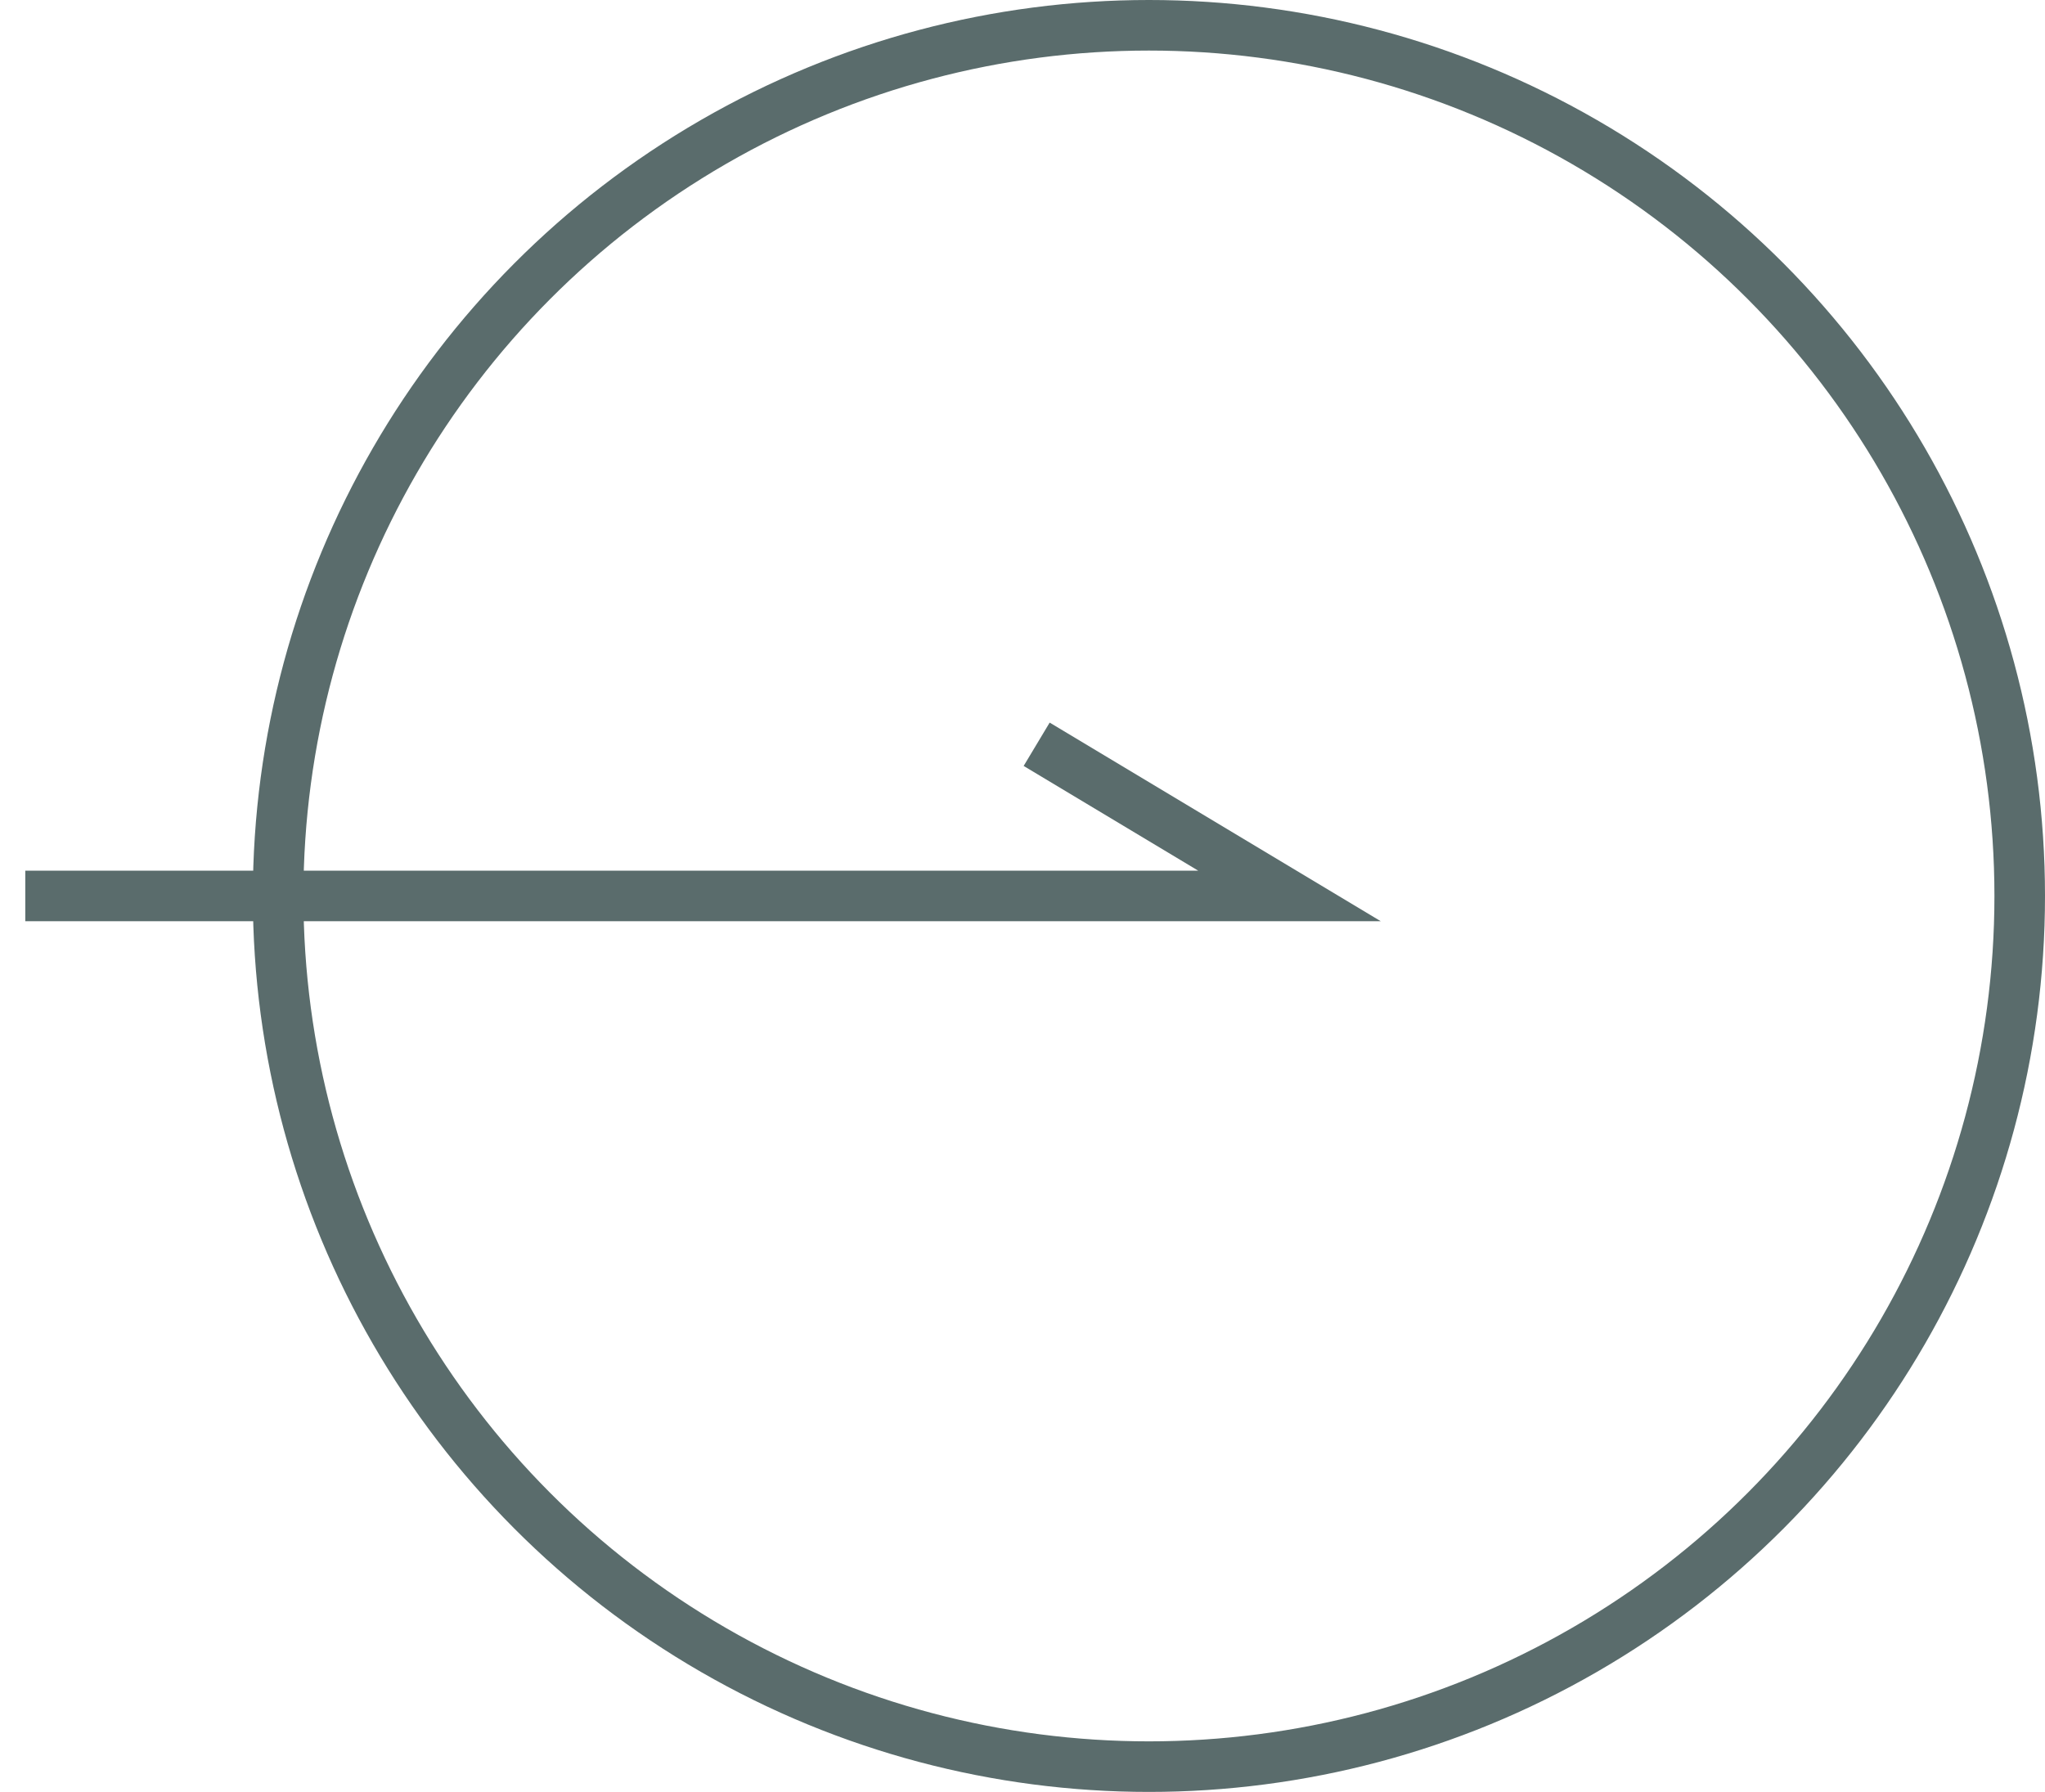
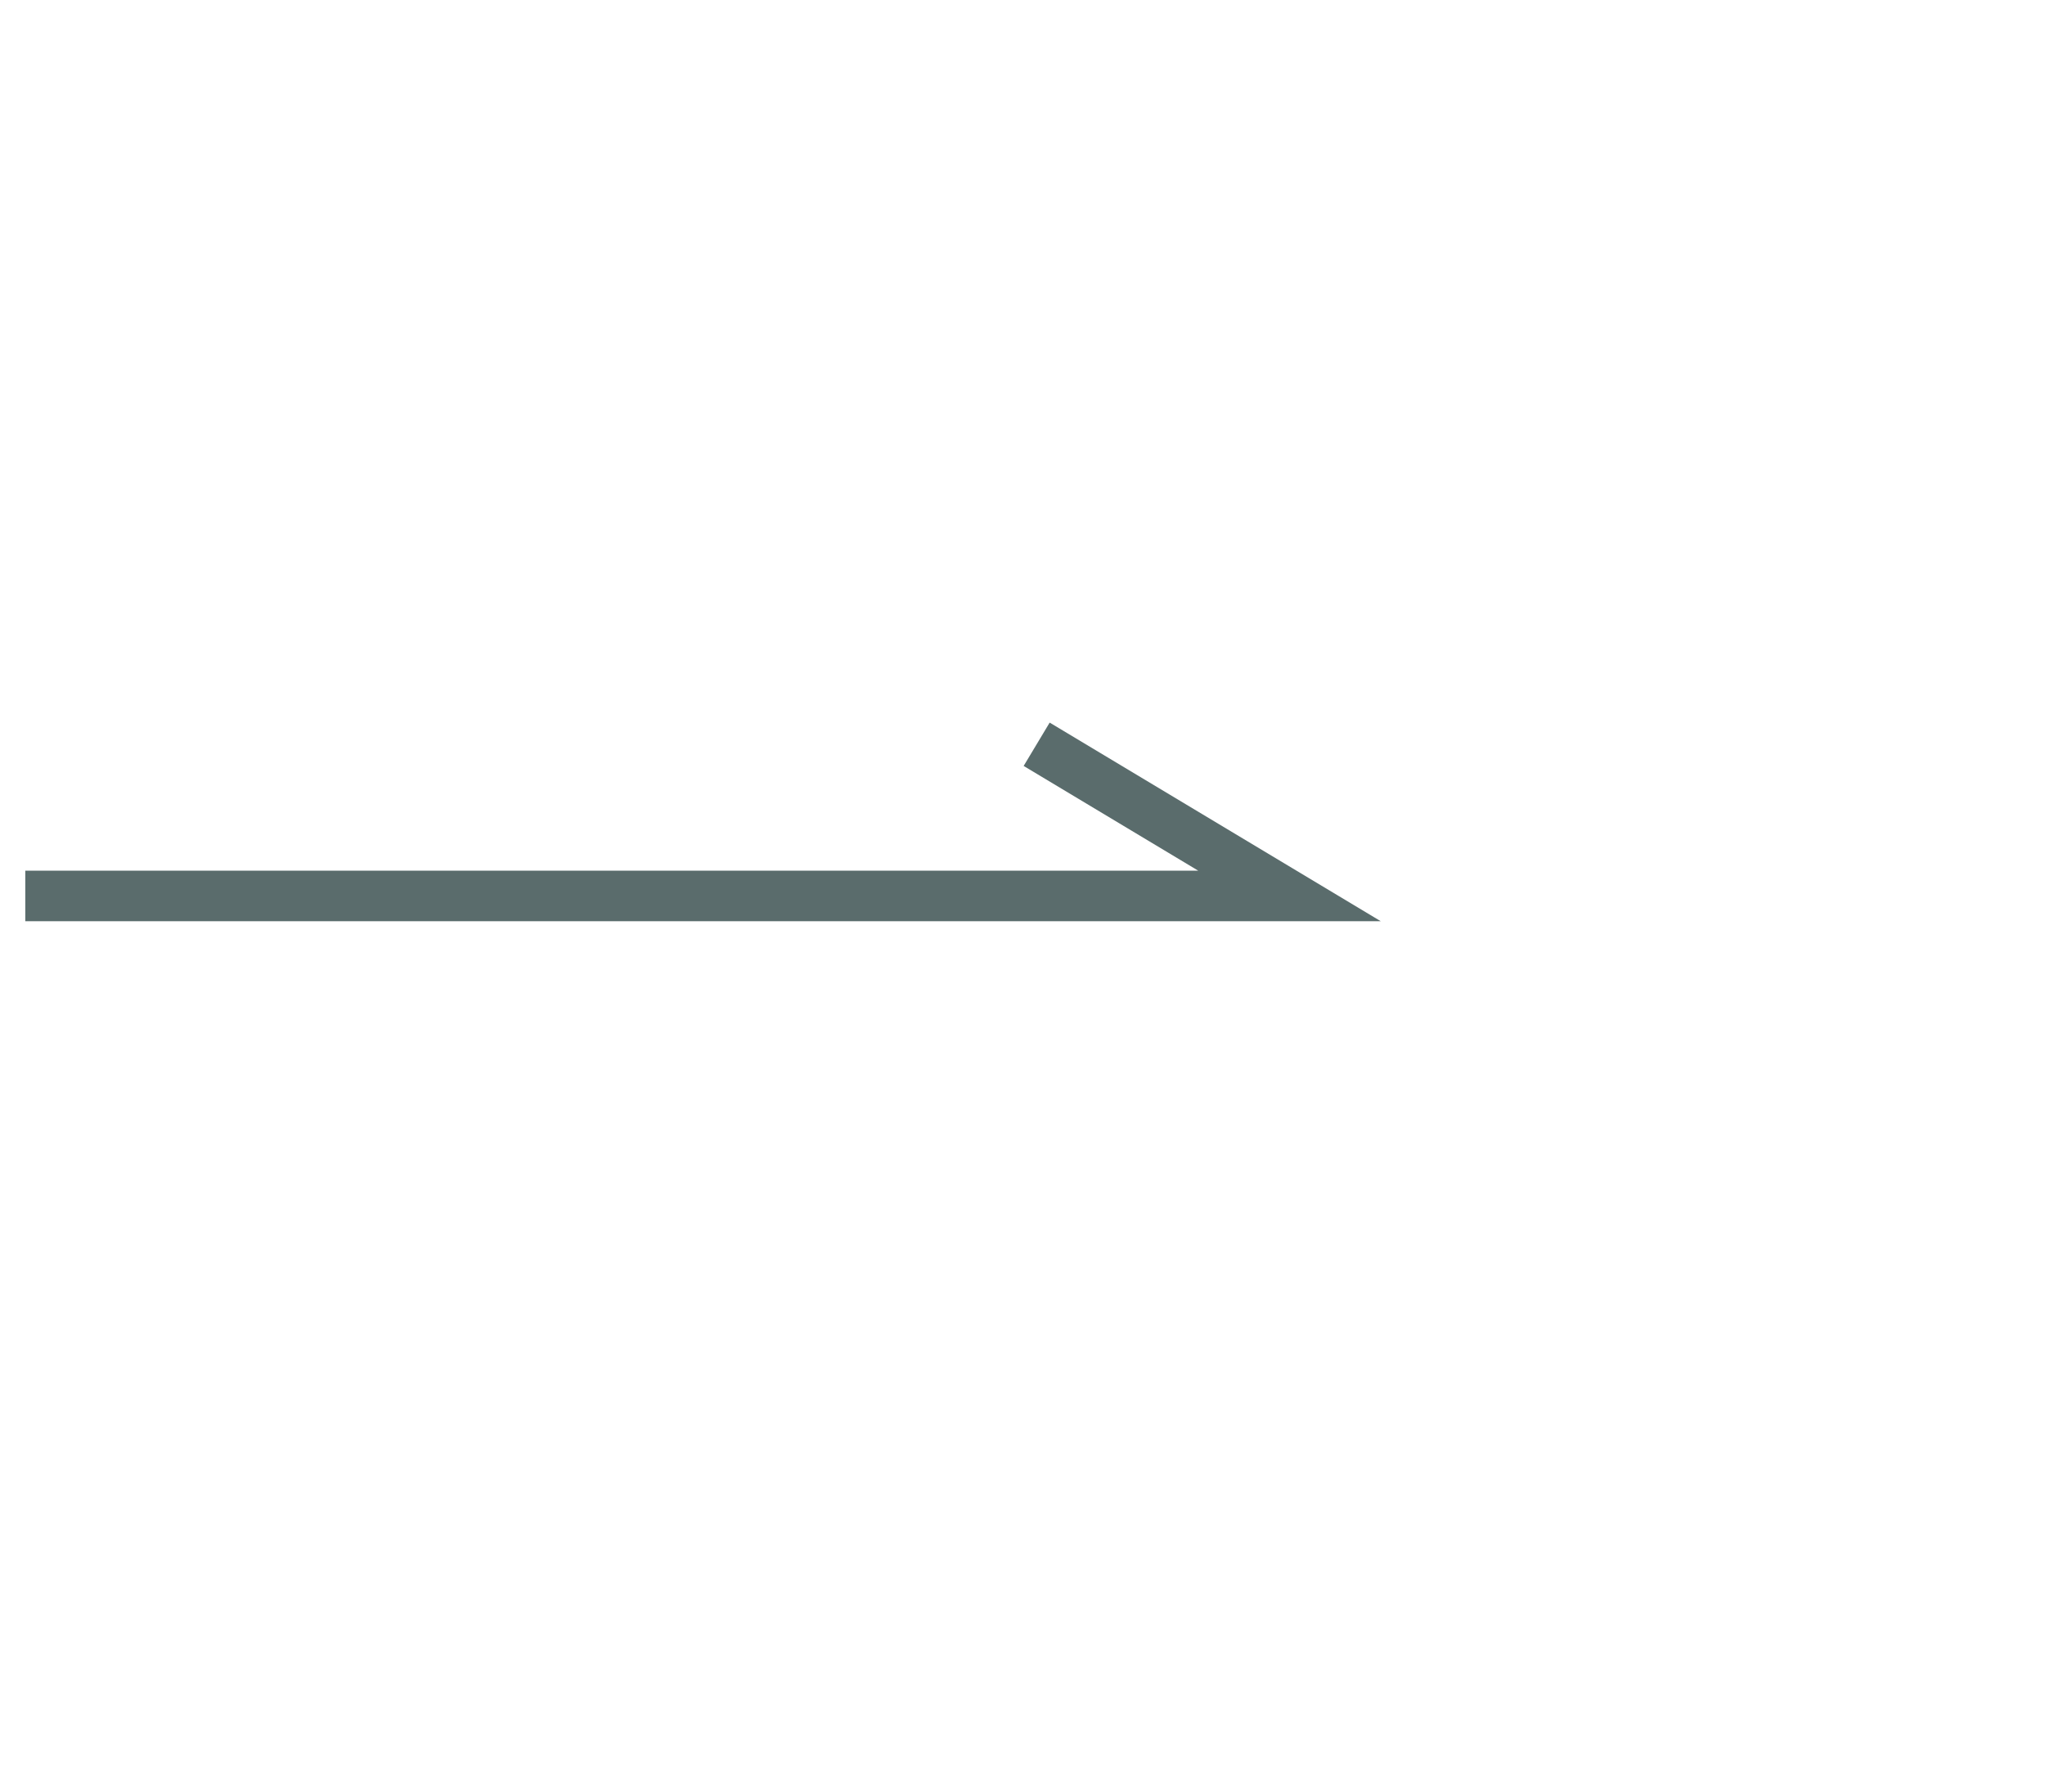
<svg xmlns="http://www.w3.org/2000/svg" width="40.44" height="35.44">
  <path data-name="シェイプ 1 のコピー 5" d="M.5 17.72h25l-5-3" fill="none" stroke="#5a6c6c" />
-   <circle data-name="楕円形 6 のコピー" cx="22.72" cy="17.72" fill="none" stroke="#5a6c6c" r="17.22" />
</svg>